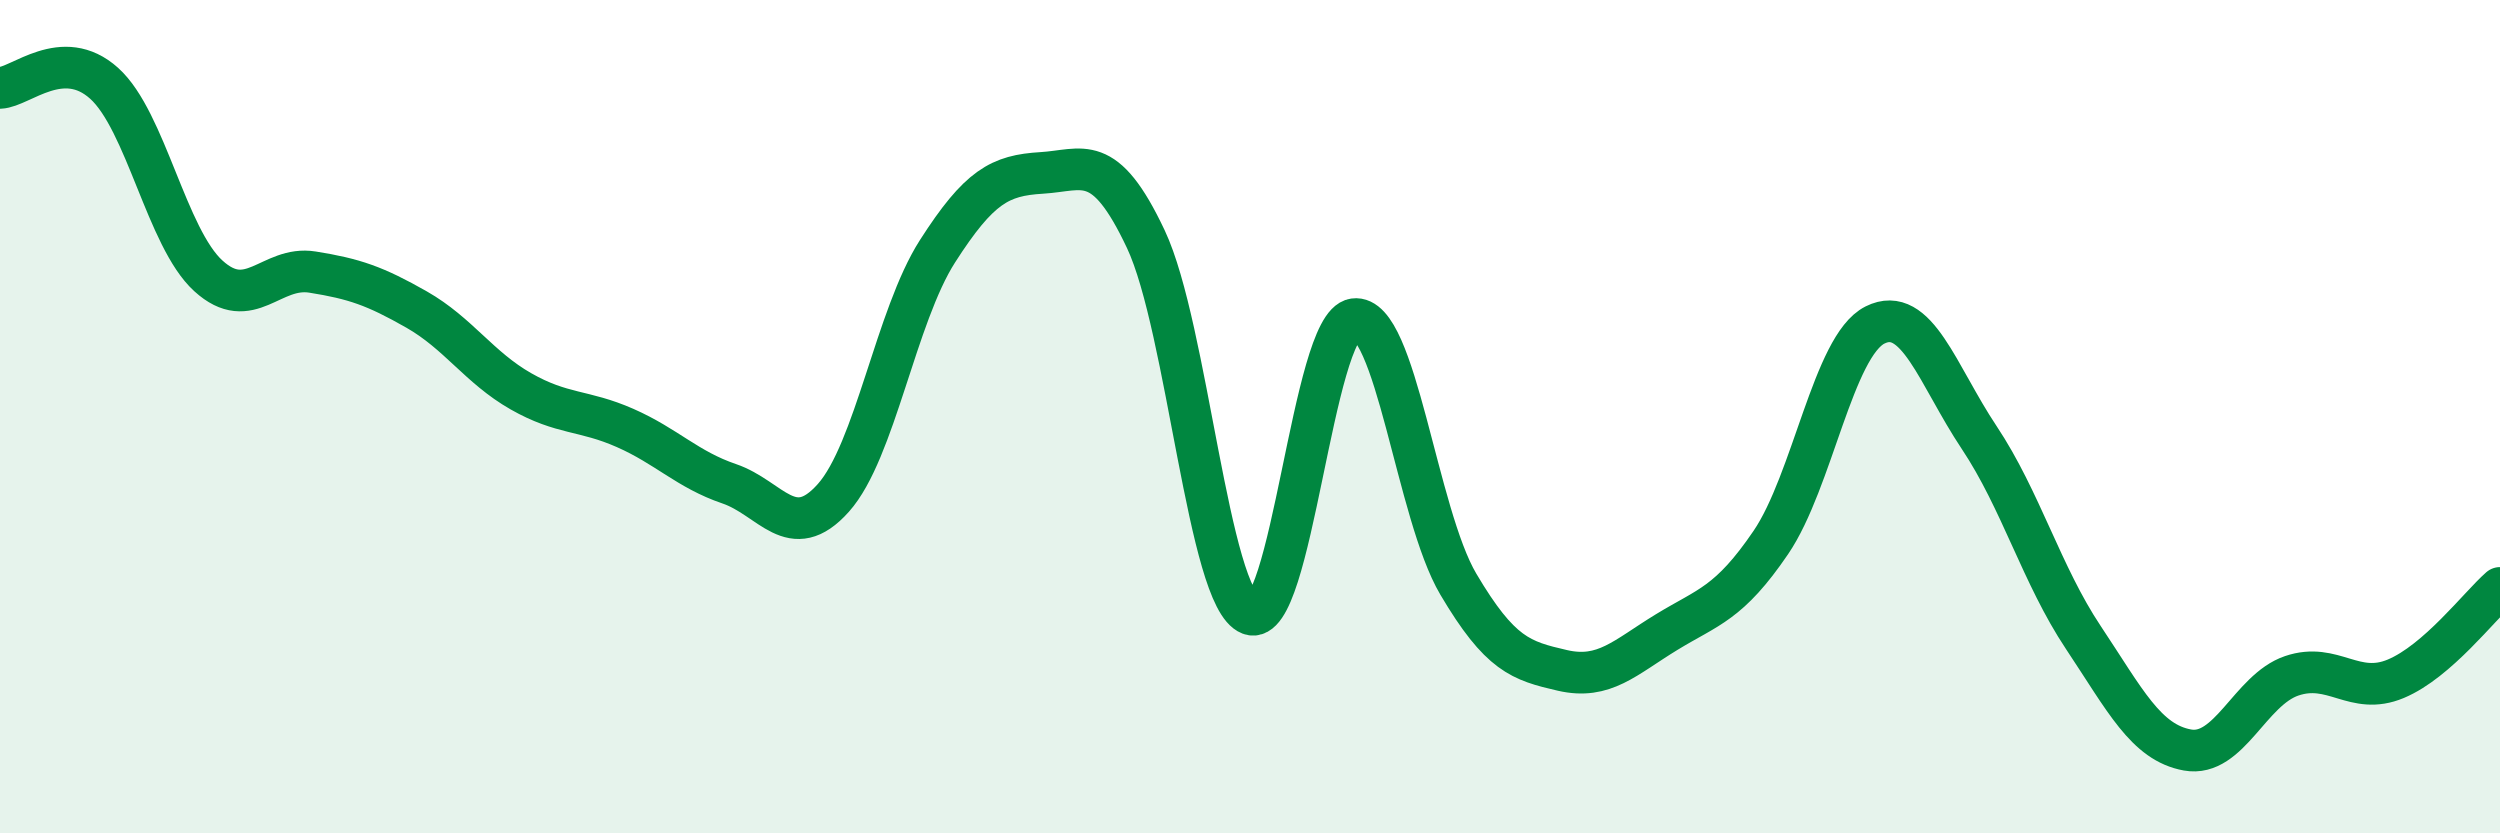
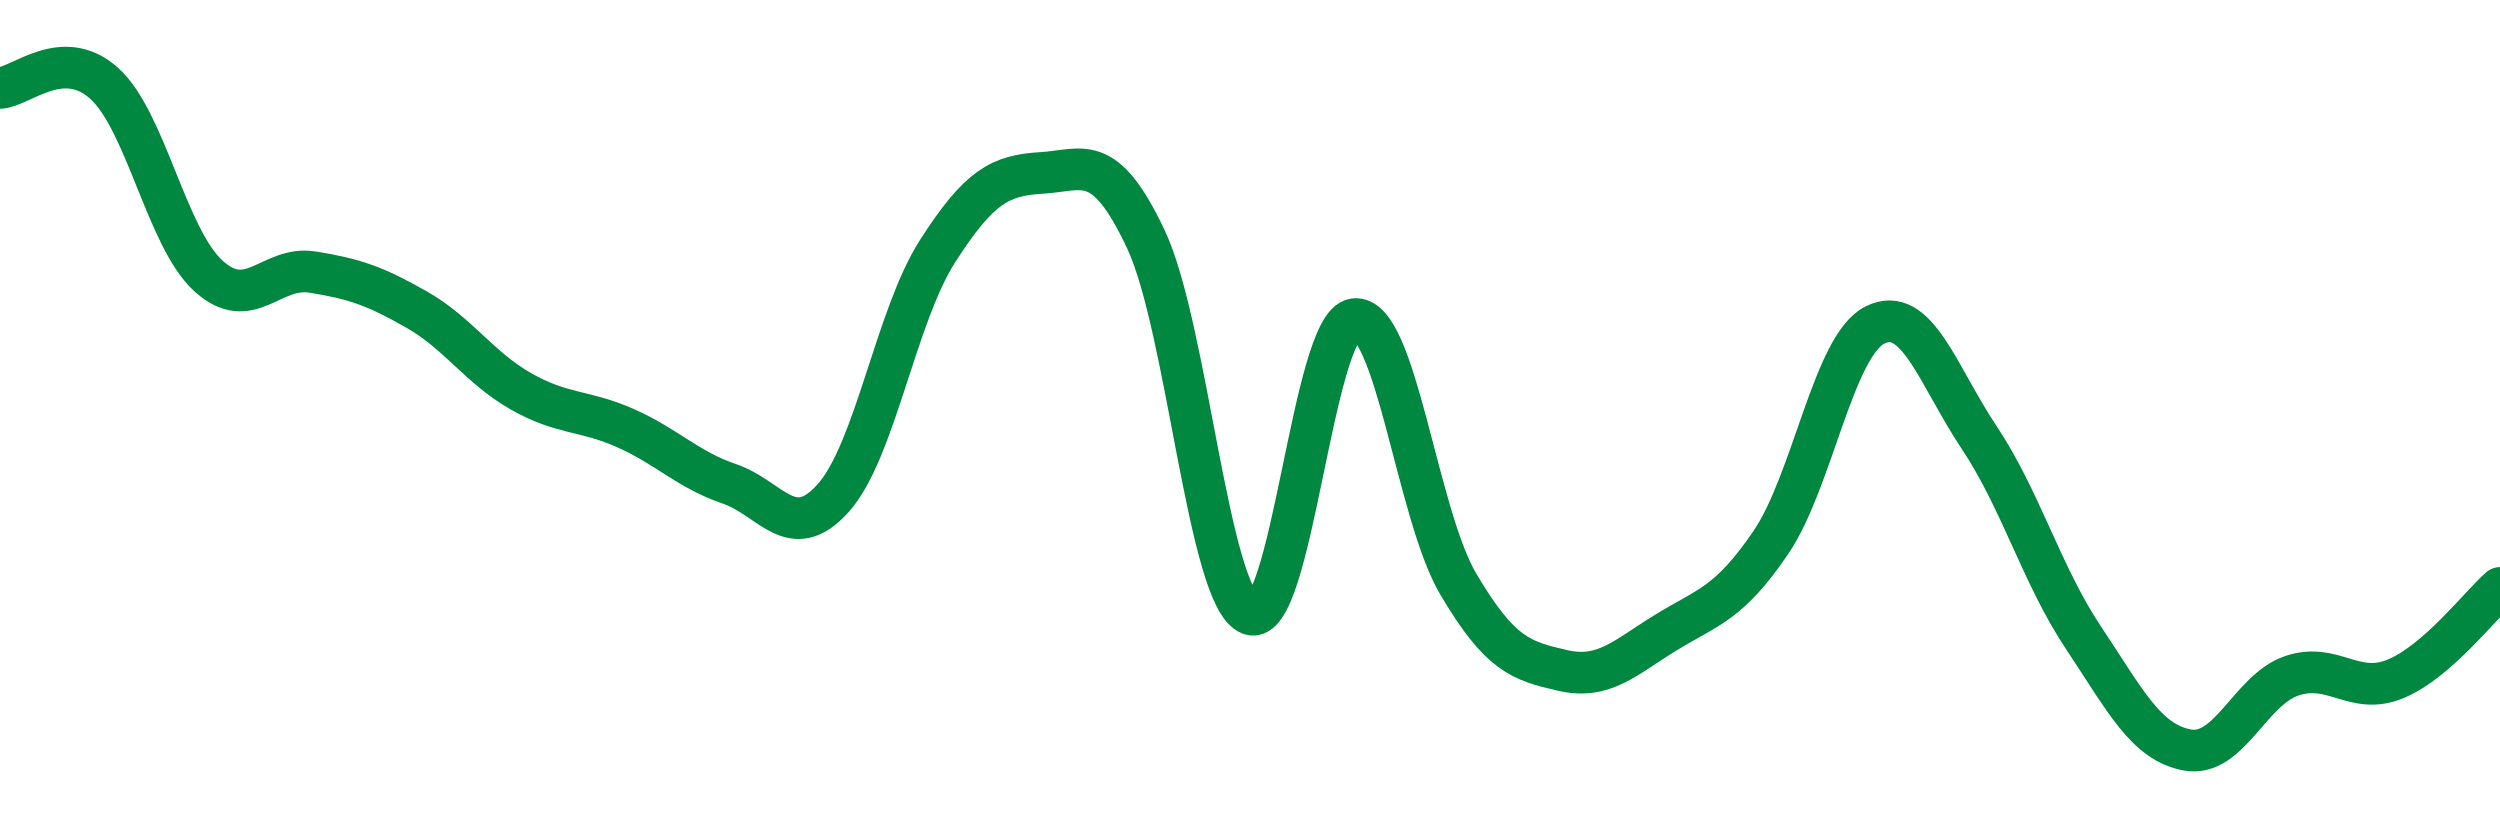
<svg xmlns="http://www.w3.org/2000/svg" width="60" height="20" viewBox="0 0 60 20">
-   <path d="M 0,2.11 C 0.5,2.09 1.5,1.1 2.5,2 C 3.5,2.9 4,5.71 5,6.62 C 6,7.53 6.5,6.37 7.5,6.53 C 8.5,6.69 9,6.86 10,7.43 C 11,8 11.5,8.82 12.5,9.39 C 13.5,9.96 14,9.83 15,10.27 C 16,10.71 16.5,11.27 17.5,11.61 C 18.5,11.95 19,13.07 20,11.95 C 21,10.83 21.5,7.59 22.5,6.03 C 23.5,4.47 24,4.21 25,4.15 C 26,4.09 26.5,3.62 27.5,5.74 C 28.5,7.86 29,14.36 30,14.74 C 31,15.12 31.5,7.8 32.5,7.66 C 33.5,7.52 34,12.33 35,14.02 C 36,15.71 36.5,15.86 37.5,16.09 C 38.5,16.32 39,15.78 40,15.17 C 41,14.56 41.5,14.49 42.5,13.02 C 43.5,11.55 44,8.3 45,7.8 C 46,7.3 46.5,9 47.5,10.5 C 48.5,12 49,13.8 50,15.3 C 51,16.8 51.5,17.82 52.5,18 C 53.5,18.18 54,16.56 55,16.22 C 56,15.88 56.5,16.71 57.5,16.29 C 58.5,15.87 59.5,14.55 60,14.11L60 20L0 20Z" fill="#008740" opacity="0.1" stroke-linecap="round" stroke-linejoin="round" />
  <path d="M 0,2.11 C 0.5,2.09 1.5,1.1 2.5,2 C 3.5,2.9 4,5.71 5,6.62 C 6,7.53 6.5,6.37 7.5,6.53 C 8.5,6.69 9,6.86 10,7.43 C 11,8 11.5,8.82 12.5,9.39 C 13.5,9.96 14,9.83 15,10.27 C 16,10.71 16.5,11.27 17.5,11.61 C 18.5,11.95 19,13.07 20,11.95 C 21,10.83 21.5,7.59 22.5,6.03 C 23.5,4.47 24,4.21 25,4.15 C 26,4.09 26.5,3.62 27.5,5.74 C 28.5,7.86 29,14.36 30,14.74 C 31,15.12 31.5,7.8 32.5,7.66 C 33.5,7.52 34,12.33 35,14.02 C 36,15.71 36.5,15.86 37.5,16.09 C 38.5,16.32 39,15.78 40,15.17 C 41,14.56 41.5,14.49 42.5,13.02 C 43.5,11.55 44,8.3 45,7.8 C 46,7.3 46.5,9 47.5,10.5 C 48.5,12 49,13.8 50,15.3 C 51,16.8 51.5,17.82 52.5,18 C 53.5,18.18 54,16.56 55,16.22 C 56,15.88 56.5,16.71 57.5,16.29 C 58.5,15.87 59.5,14.55 60,14.11" stroke="#008740" stroke-width="1" fill="none" stroke-linecap="round" stroke-linejoin="round" />
</svg>